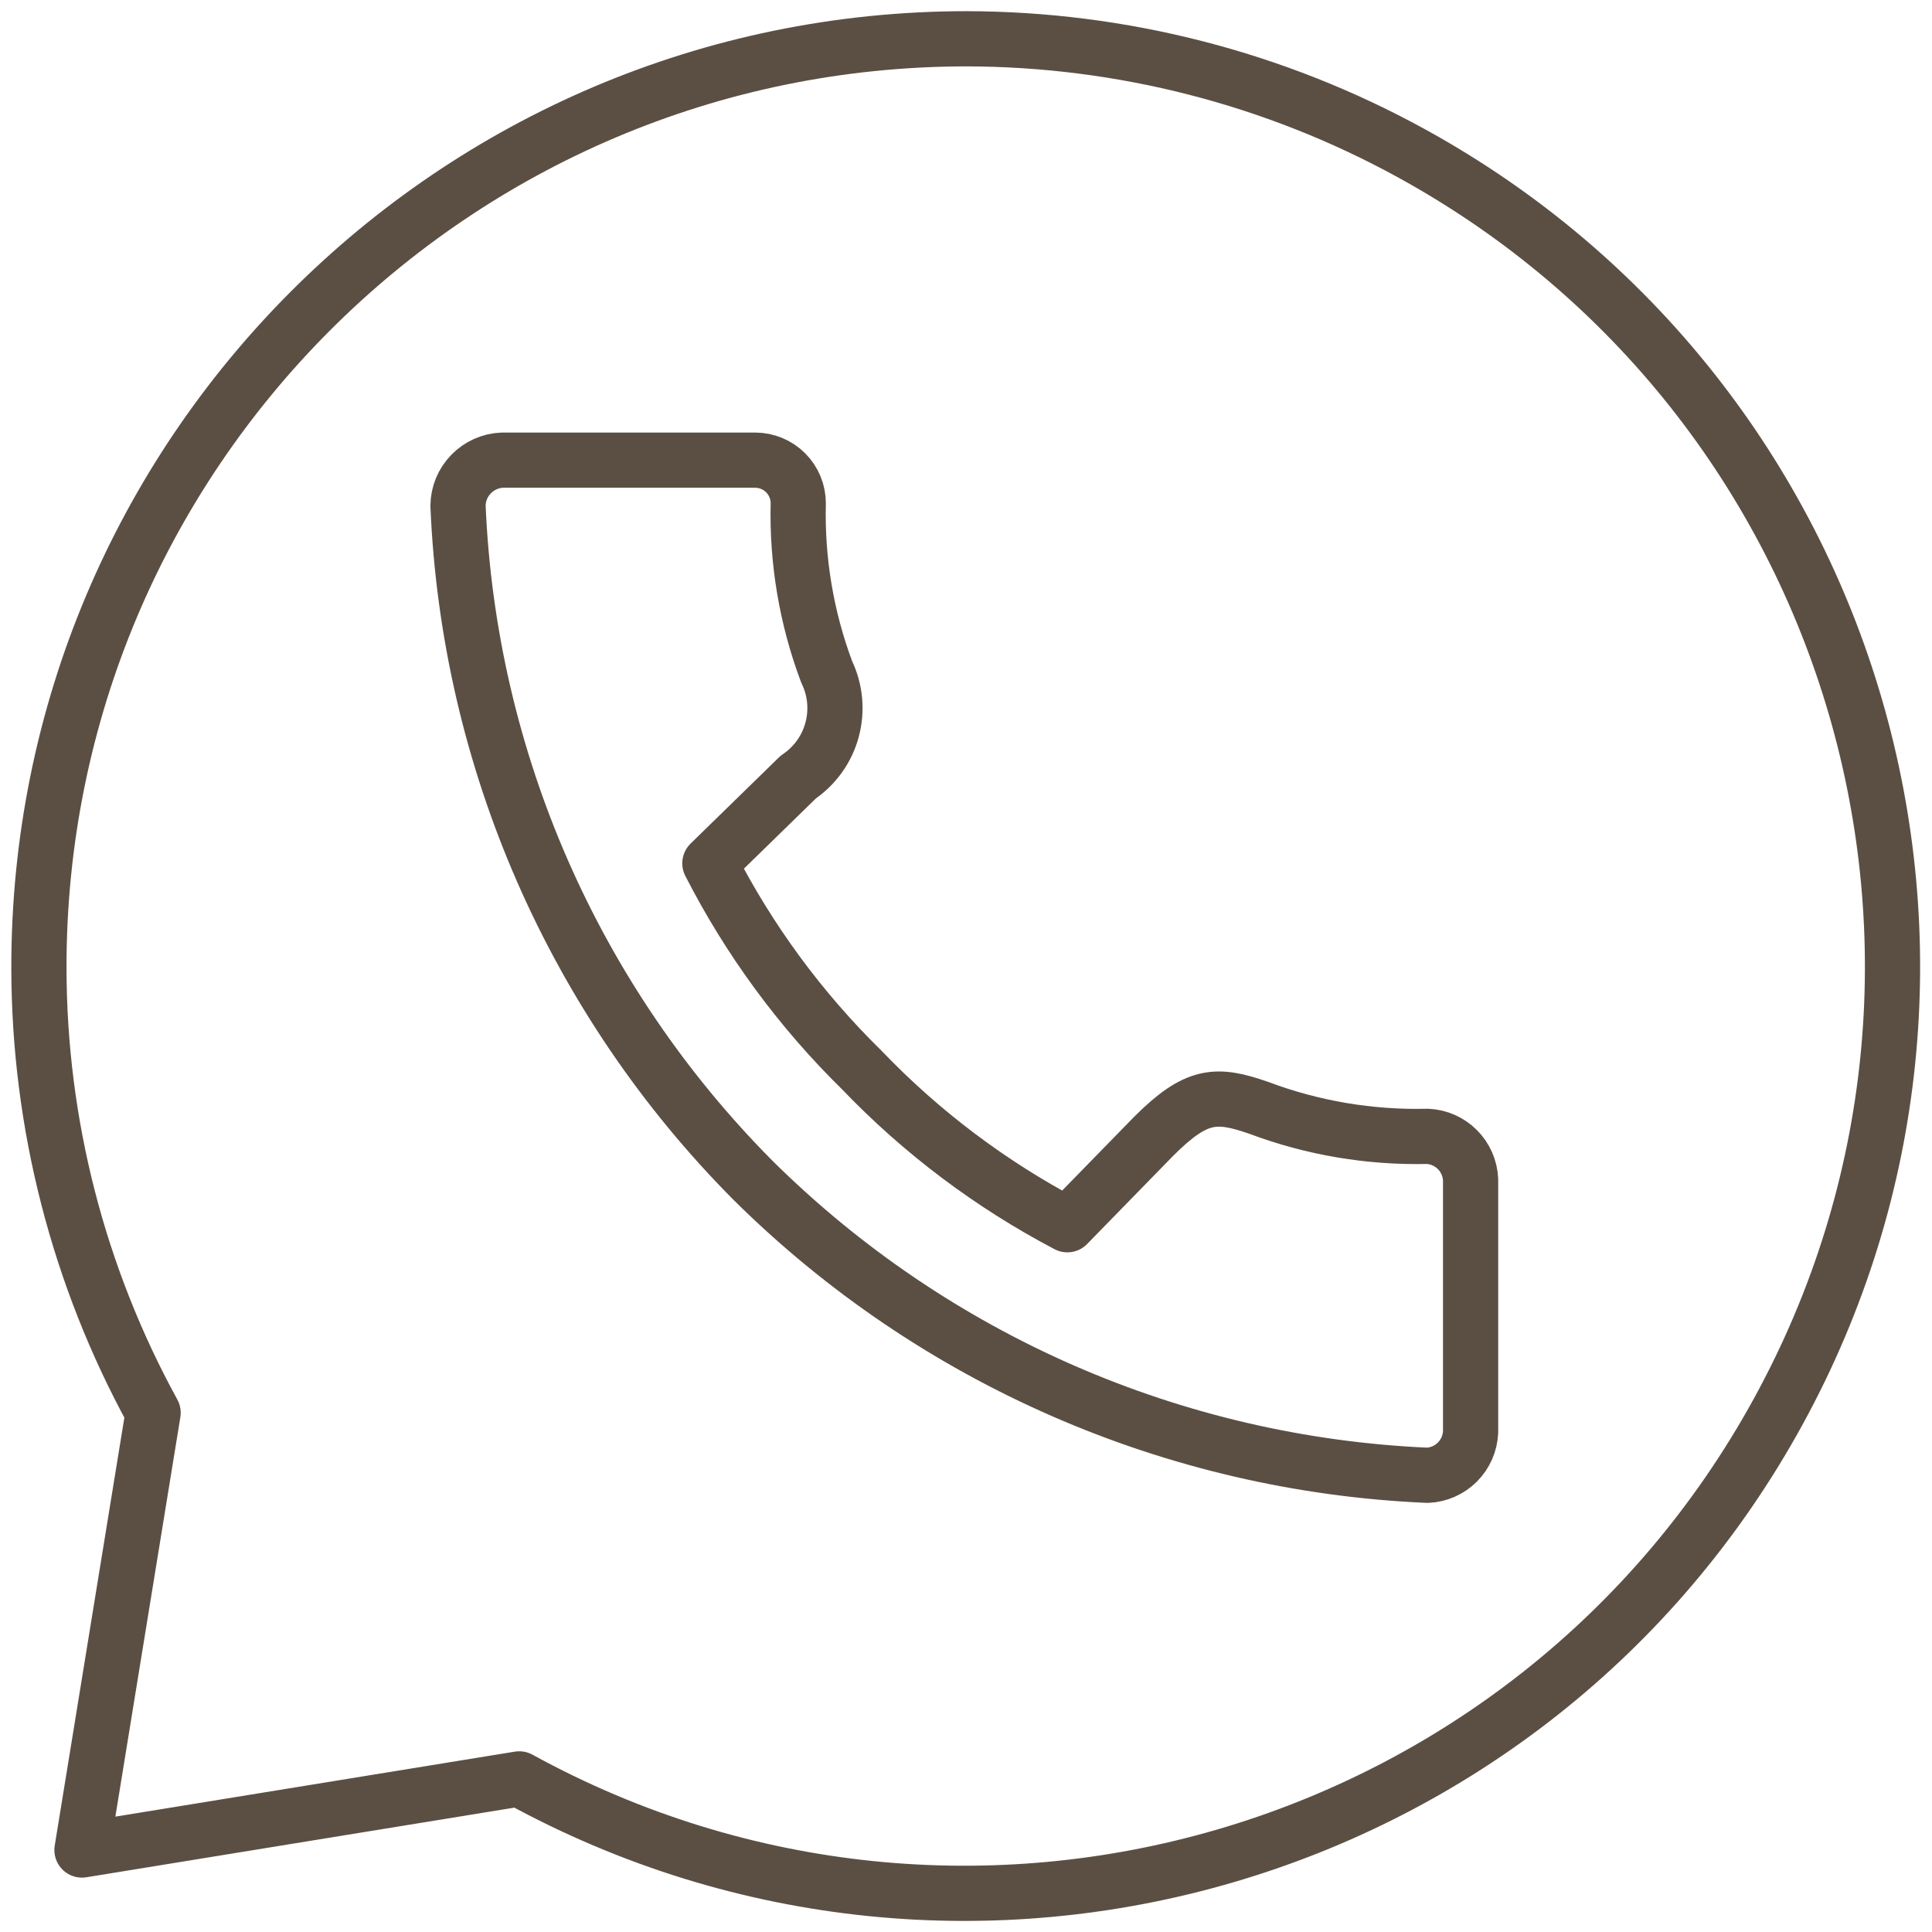
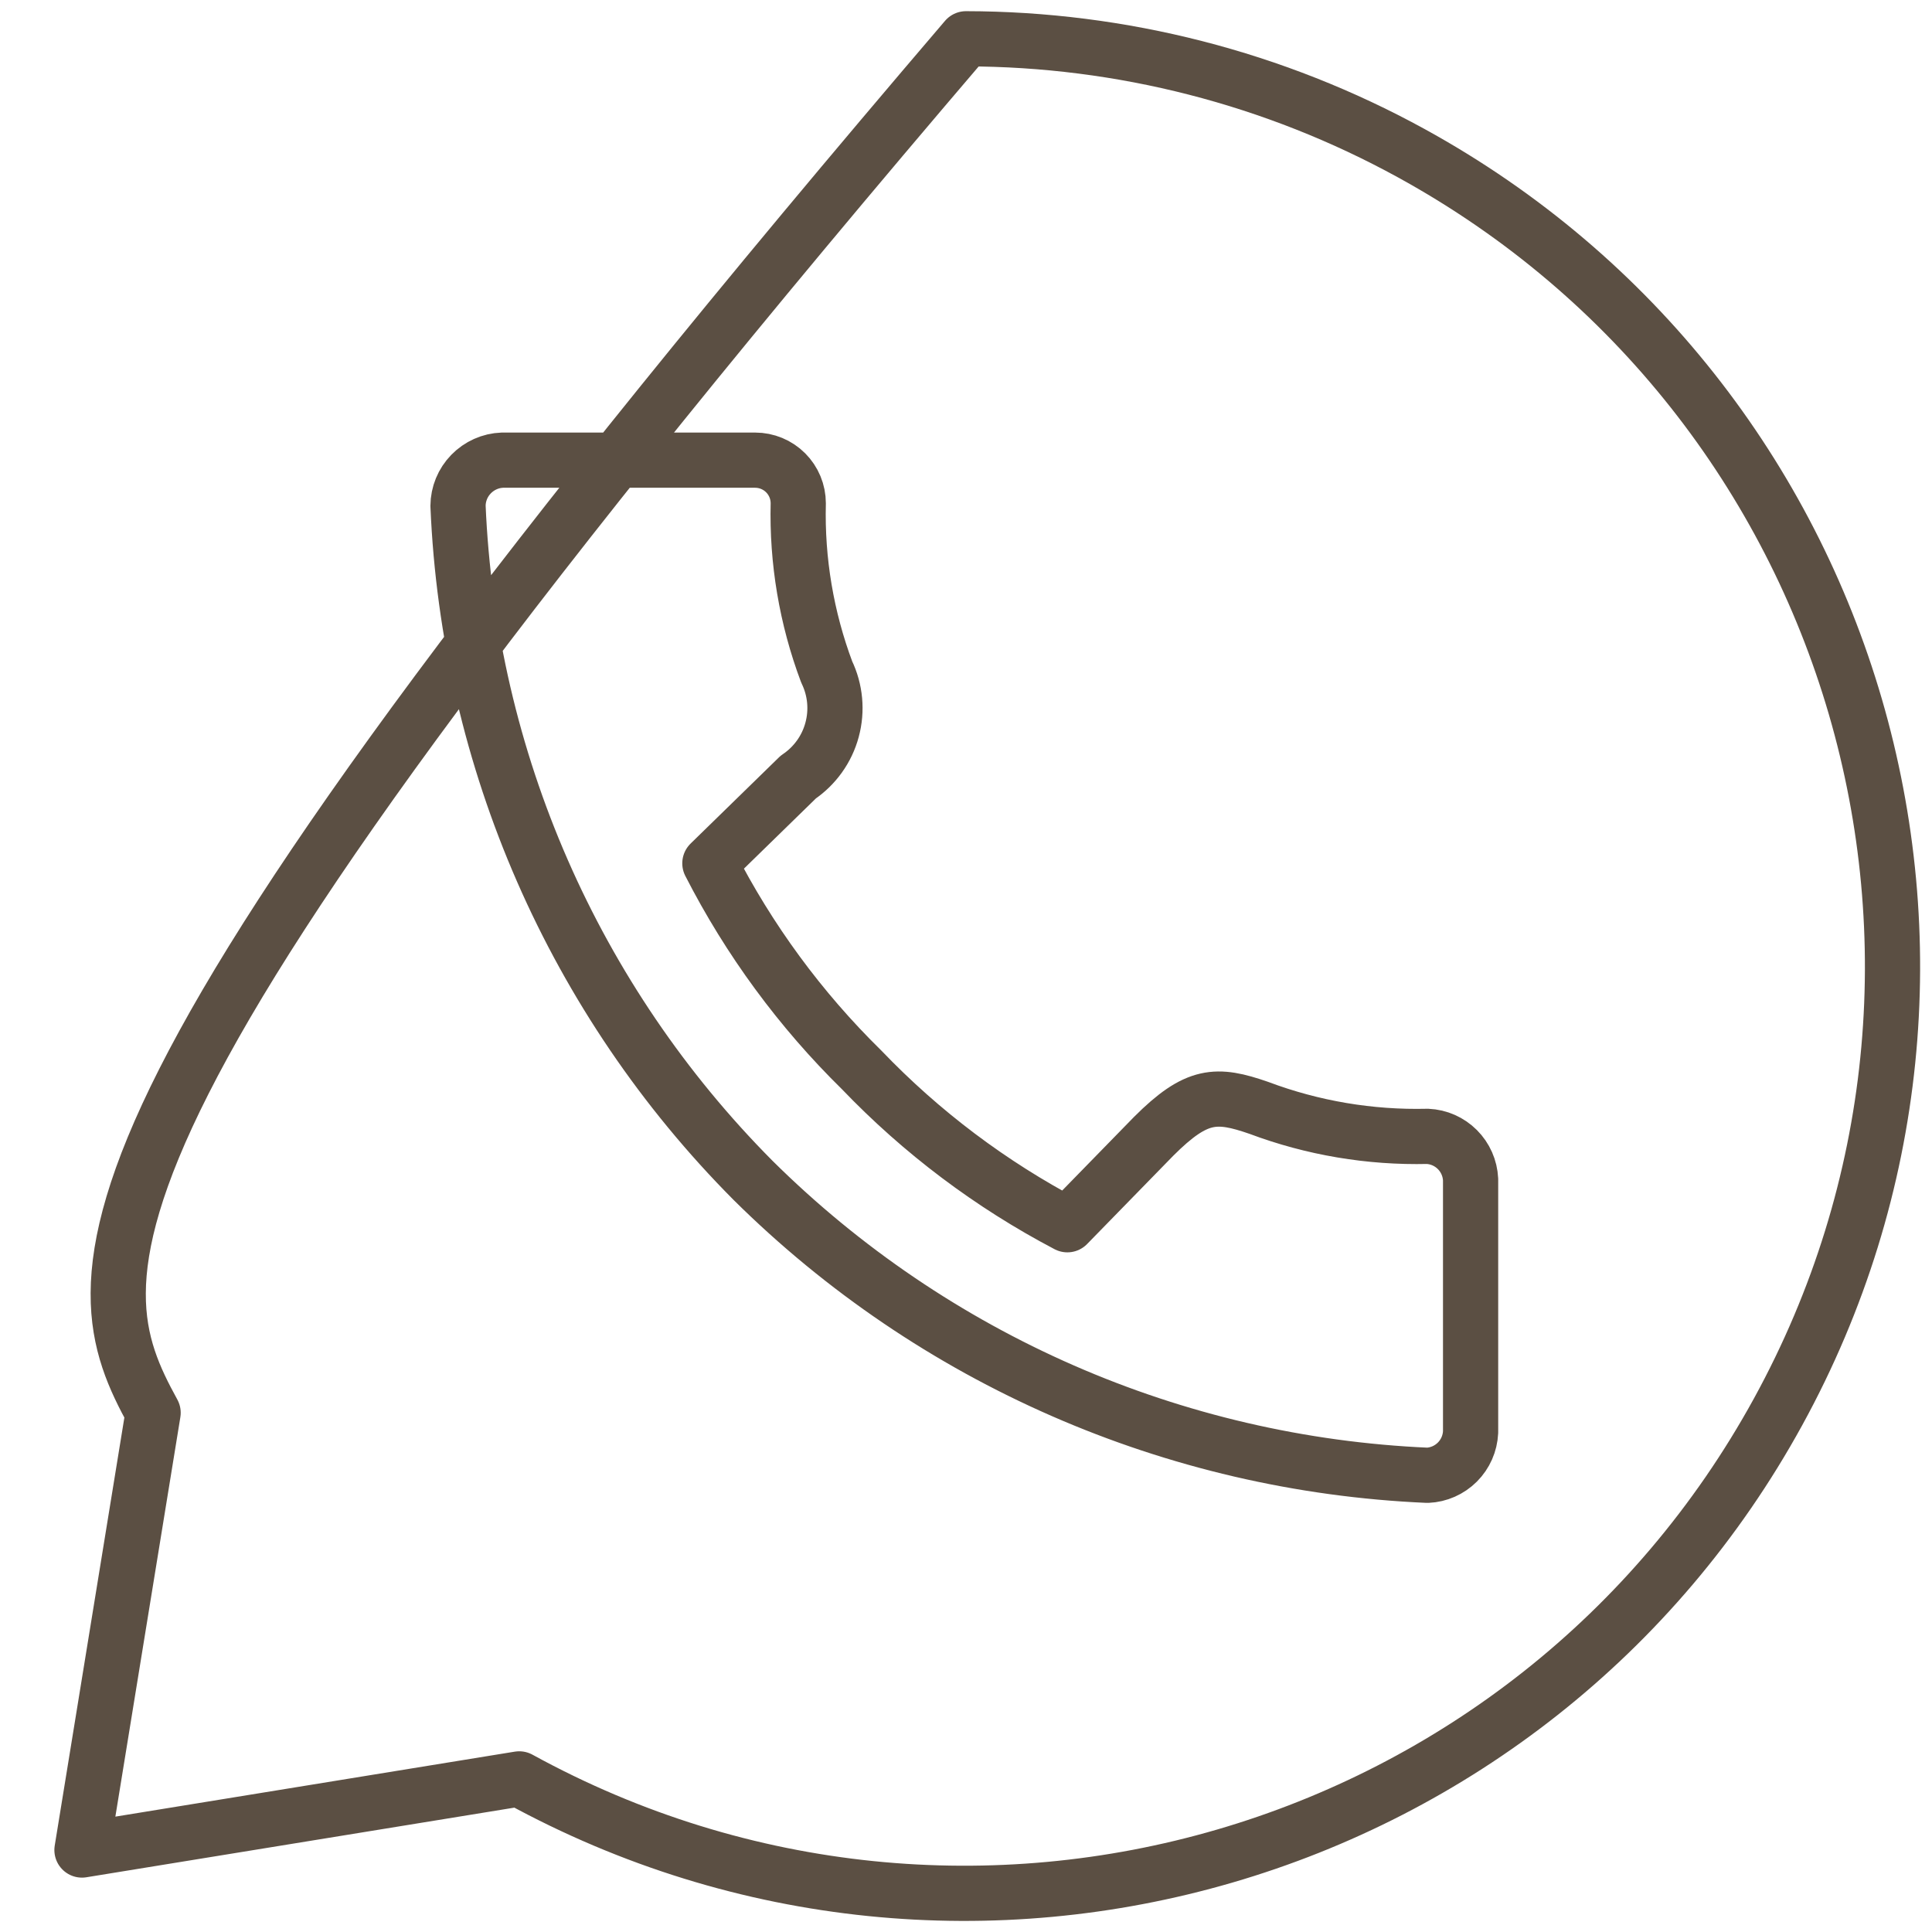
<svg xmlns="http://www.w3.org/2000/svg" width="28" height="28" viewBox="0 0 28 28" fill="none">
-   <path d="M14 0.562C6.572 0.571 0.556 6.599 0.564 14.027C0.566 16.281 1.135 18.498 2.219 20.475L1.188 26.812L7.525 25.781C14.031 29.35 22.2 26.969 25.769 20.462C29.338 13.956 26.958 5.788 20.451 2.219C18.474 1.134 16.255 0.565 14 0.562ZM7.281 6.669H10.944C11.11 6.669 11.269 6.735 11.386 6.852C11.503 6.969 11.569 7.128 11.569 7.294C11.548 8.127 11.688 8.957 11.981 9.738C12.107 9.999 12.135 10.297 12.059 10.577C11.984 10.857 11.809 11.1 11.569 11.262L10.288 12.512C10.856 13.622 11.598 14.633 12.488 15.506C13.354 16.41 14.361 17.168 15.469 17.75L16.719 16.469C17.344 15.844 17.631 15.844 18.244 16.056C19.024 16.349 19.854 16.489 20.688 16.469C20.851 16.476 21.006 16.545 21.121 16.66C21.237 16.776 21.305 16.93 21.313 17.094V20.756C21.305 20.92 21.237 21.074 21.121 21.19C21.006 21.305 20.851 21.374 20.688 21.381C17.011 21.221 13.526 19.697 10.913 17.106C8.318 14.495 6.793 11.009 6.638 7.331C6.639 7.159 6.707 6.994 6.827 6.871C6.947 6.748 7.109 6.675 7.281 6.669Z" stroke="#5B4F43" stroke-width="0.8" stroke-linecap="round" stroke-linejoin="round" />
+   <path d="M14 0.562C0.566 16.281 1.135 18.498 2.219 20.475L1.188 26.812L7.525 25.781C14.031 29.35 22.2 26.969 25.769 20.462C29.338 13.956 26.958 5.788 20.451 2.219C18.474 1.134 16.255 0.565 14 0.562ZM7.281 6.669H10.944C11.11 6.669 11.269 6.735 11.386 6.852C11.503 6.969 11.569 7.128 11.569 7.294C11.548 8.127 11.688 8.957 11.981 9.738C12.107 9.999 12.135 10.297 12.059 10.577C11.984 10.857 11.809 11.1 11.569 11.262L10.288 12.512C10.856 13.622 11.598 14.633 12.488 15.506C13.354 16.41 14.361 17.168 15.469 17.75L16.719 16.469C17.344 15.844 17.631 15.844 18.244 16.056C19.024 16.349 19.854 16.489 20.688 16.469C20.851 16.476 21.006 16.545 21.121 16.66C21.237 16.776 21.305 16.93 21.313 17.094V20.756C21.305 20.92 21.237 21.074 21.121 21.19C21.006 21.305 20.851 21.374 20.688 21.381C17.011 21.221 13.526 19.697 10.913 17.106C8.318 14.495 6.793 11.009 6.638 7.331C6.639 7.159 6.707 6.994 6.827 6.871C6.947 6.748 7.109 6.675 7.281 6.669Z" stroke="#5B4F43" stroke-width="0.8" stroke-linecap="round" stroke-linejoin="round" />
</svg>